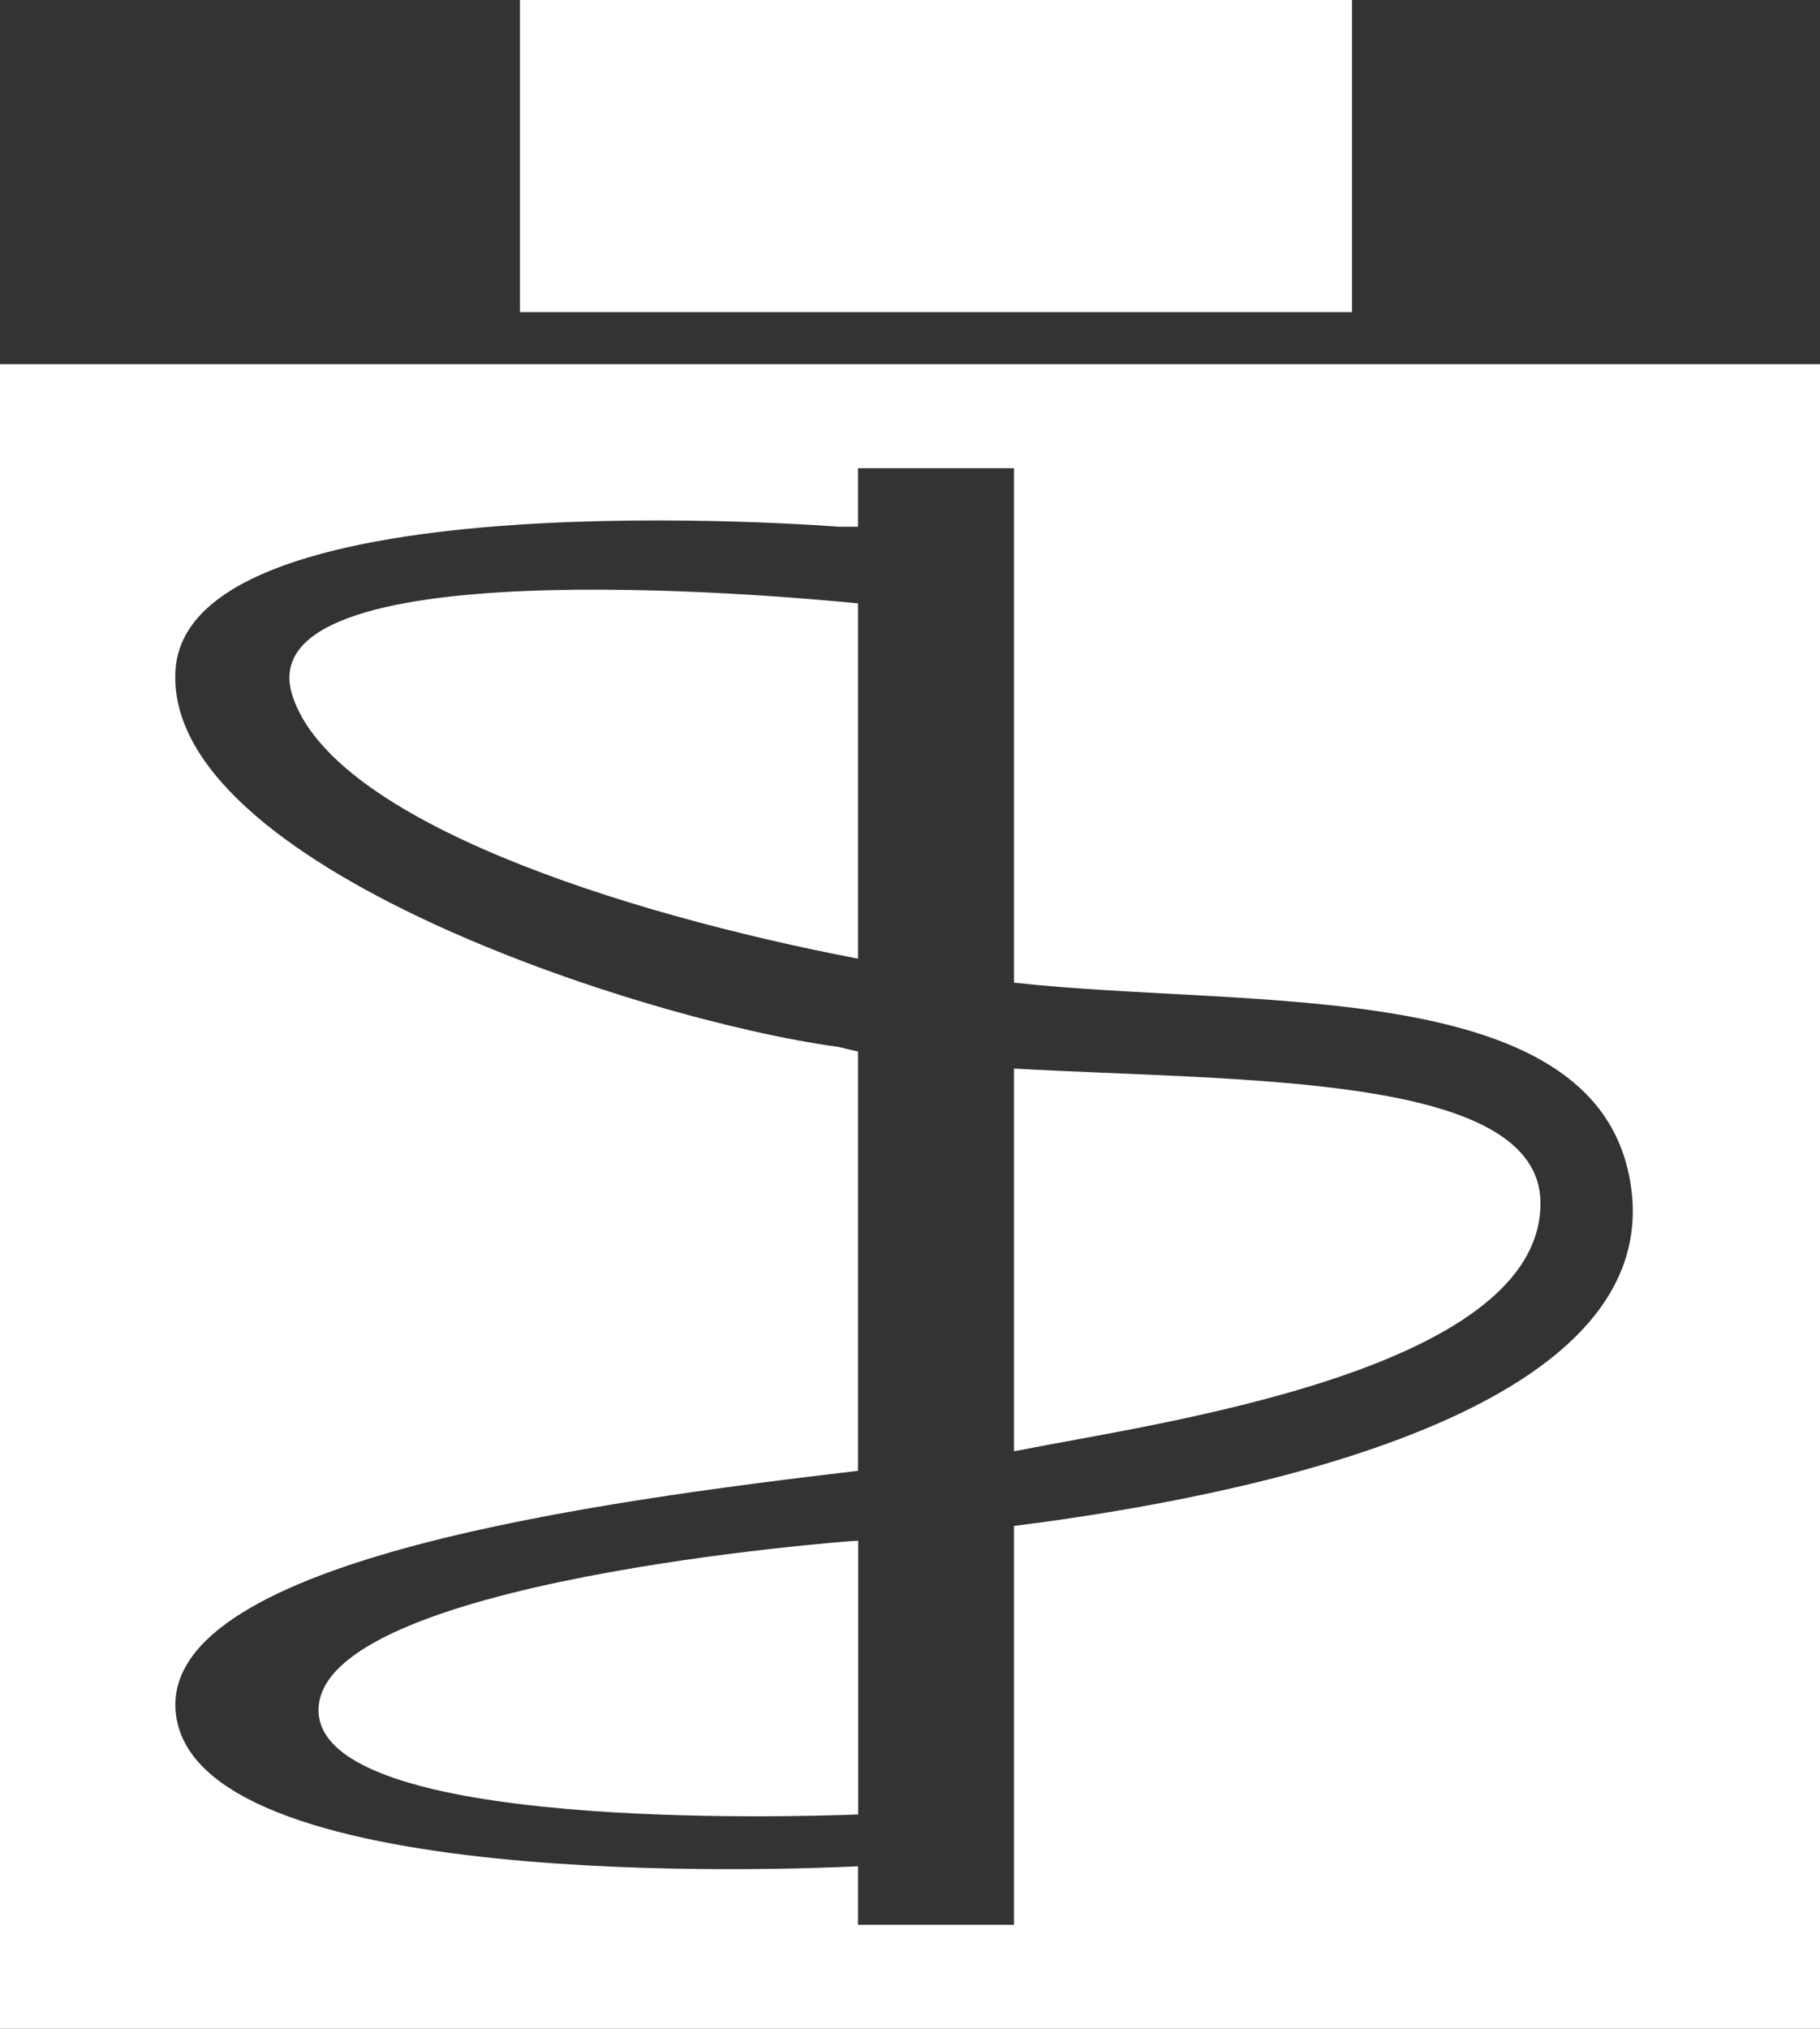
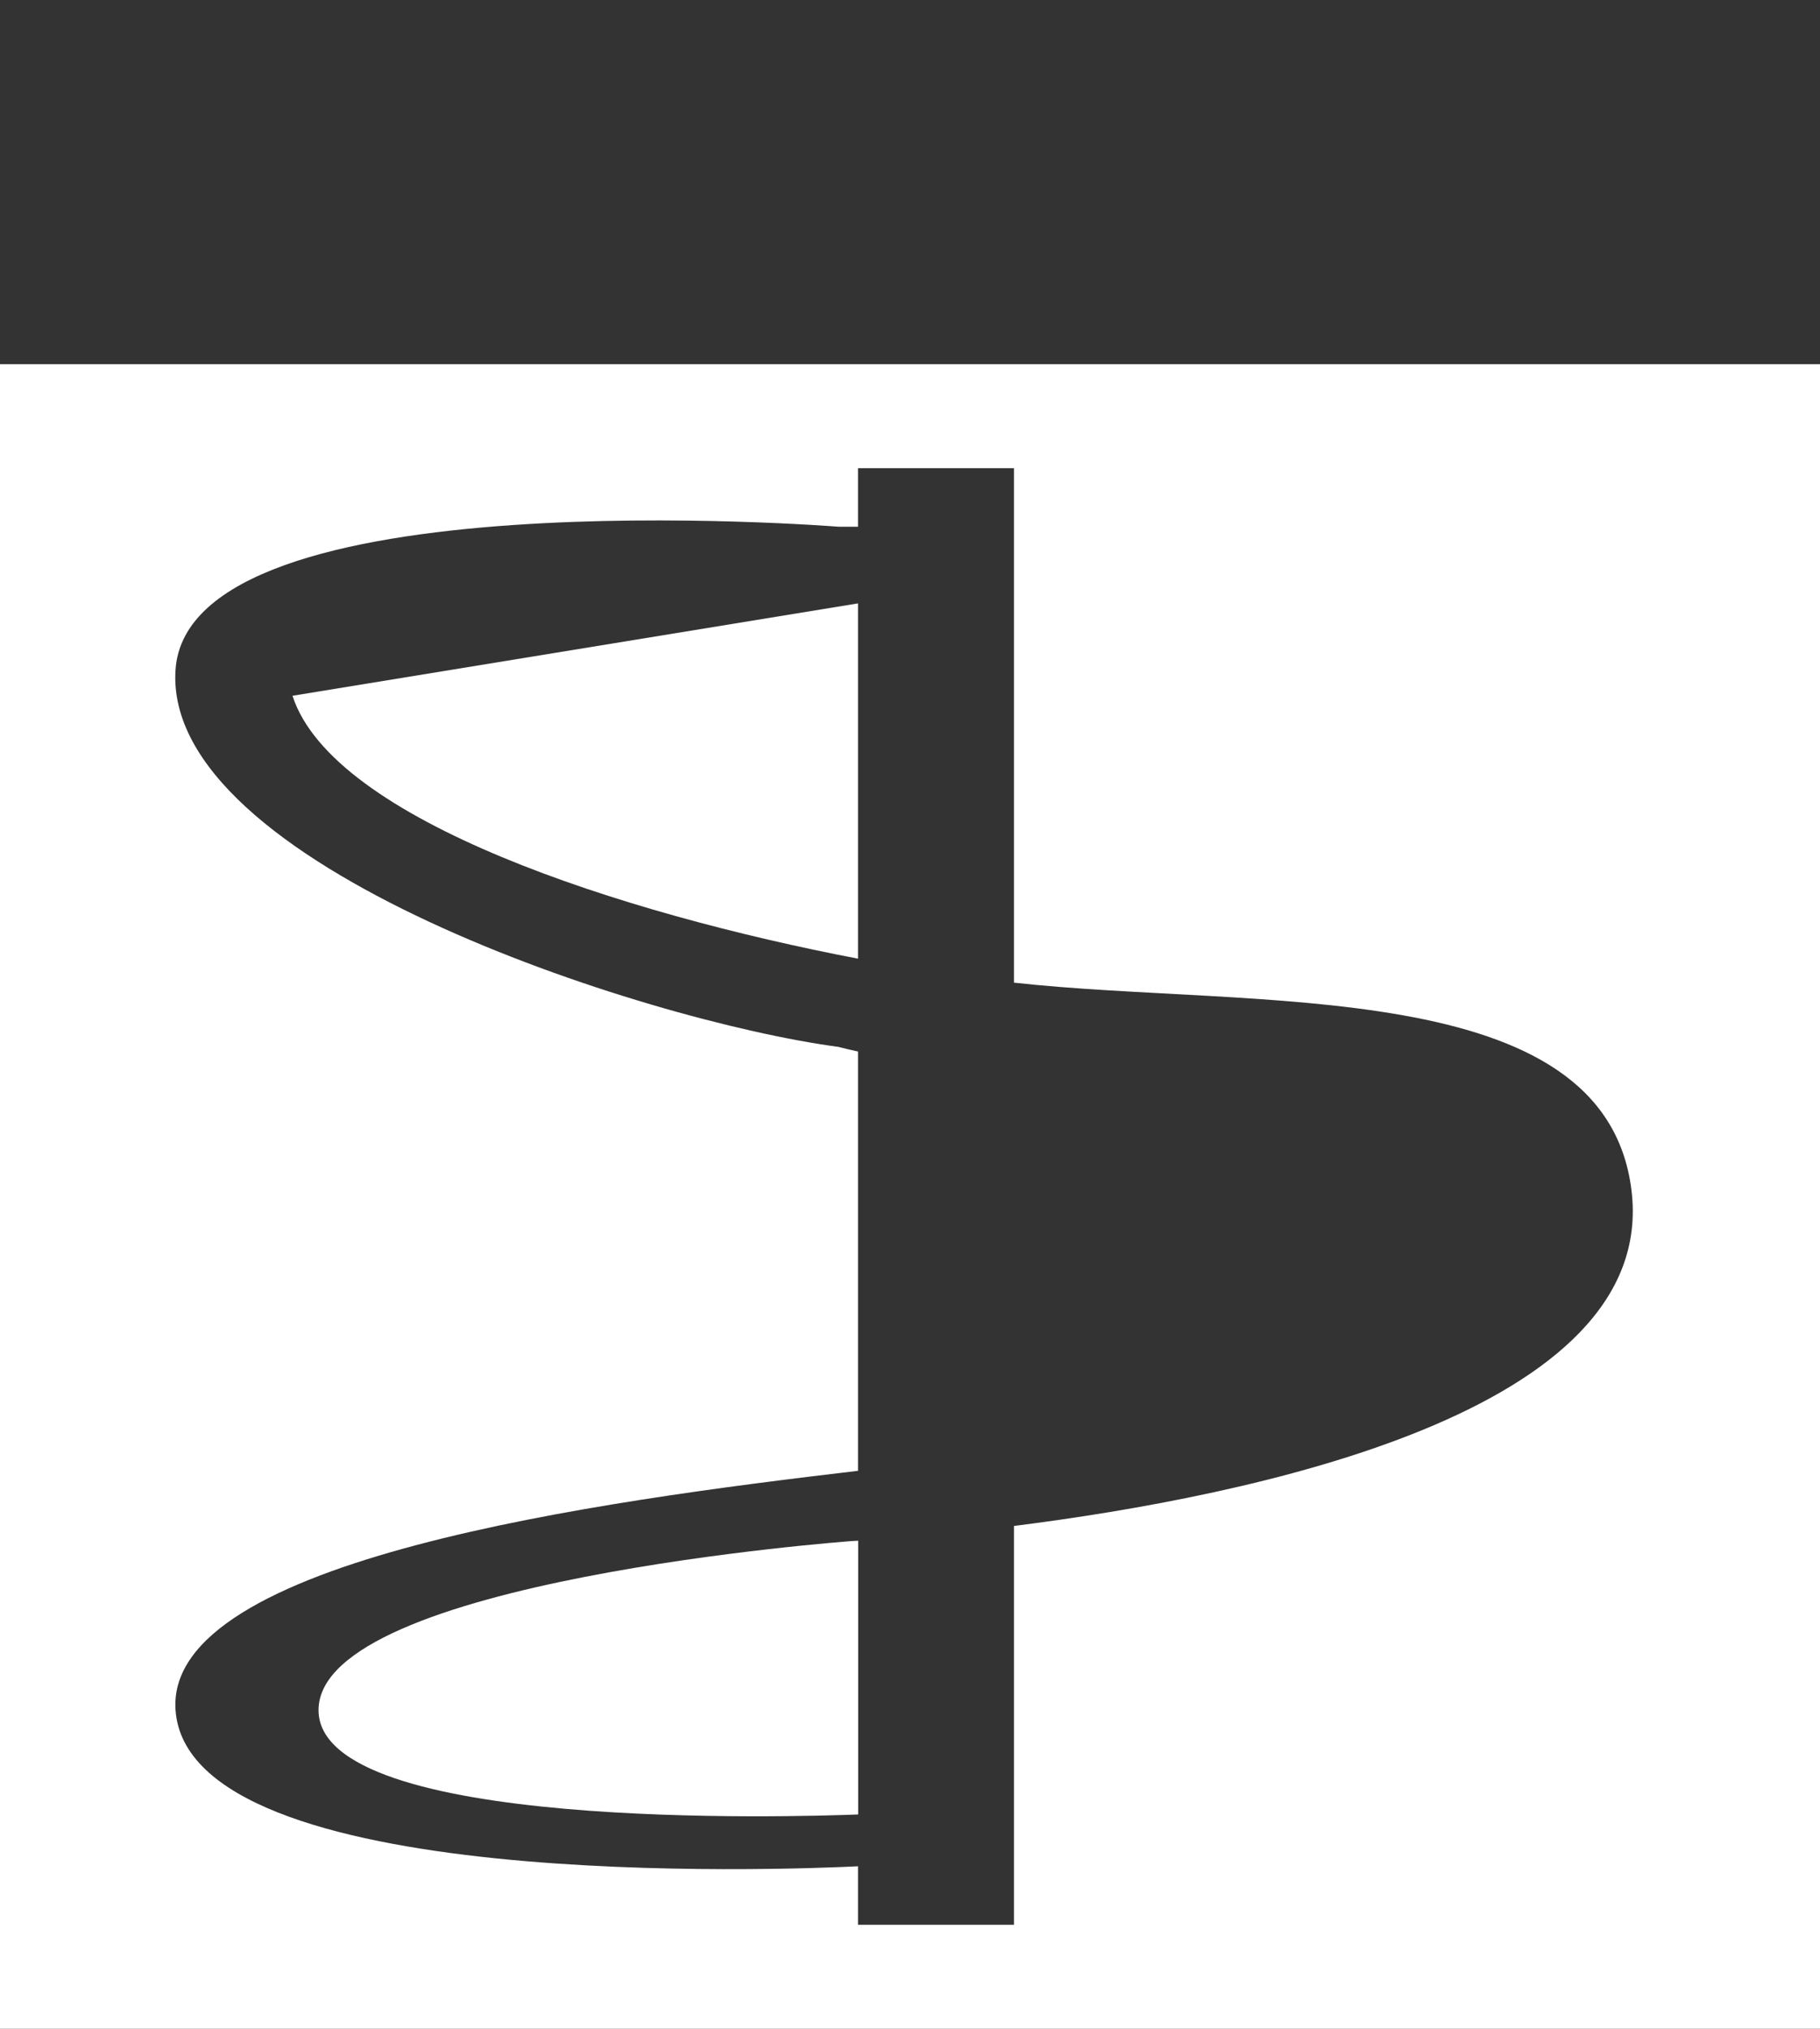
<svg xmlns="http://www.w3.org/2000/svg" viewBox="0 0 236.09 263.07">
  <rect x="0" y="0" width="236.09" height="263.07" fill="#333333" stroke="none" />
  <defs>
    <style>.cls-1{fill:#fff;}</style>
  </defs>
  <g id="レイヤー_2" data-name="レイヤー 2">
    <g id="レイヤー_1-2" data-name="レイヤー 1">
-       <rect class="cls-1" x="67.45" width="107.93" height="40.47" />
-       <path class="cls-1" d="M37.94,90.22c5.24,16.19,42.75,28.23,73.36,34.09V78.24C99.68,77.09,31.76,71.14,37.94,90.22Z" />
-       <path class="cls-1" d="M131.53,138.56v49.62l.85-.15c16.86-3.38,67.45-10.12,67.45-32C199.83,139.14,161,140.22,131.53,138.56Z" />
+       <path class="cls-1" d="M37.94,90.22c5.24,16.19,42.75,28.23,73.36,34.09V78.24Z" />
      <path class="cls-1" d="M41.32,221.75c0,15.78,62,13.84,70,13.53v-35.5l-.85.05S41.32,204.89,41.32,221.75Z" />
      <path class="cls-1" d="M0,47.22V263.07H236.09V47.22ZM131.53,197.87v51.71H111.3V242c-8.94.44-86.94,3.57-88.53-20.28-1.31-19.62,55.24-27.07,88.53-31V136.35c-.88-.19-1.73-.39-2.53-.6-25.3-3.37-87.69-23.61-86-48.9s86-18.55,86-18.55h2.53V60.71h20.23v66.71c31.1,3.44,76.6-1.14,80.1,26.88C215.24,183.17,162.23,194,131.53,197.87Z" />
    </g>
  </g>
</svg>